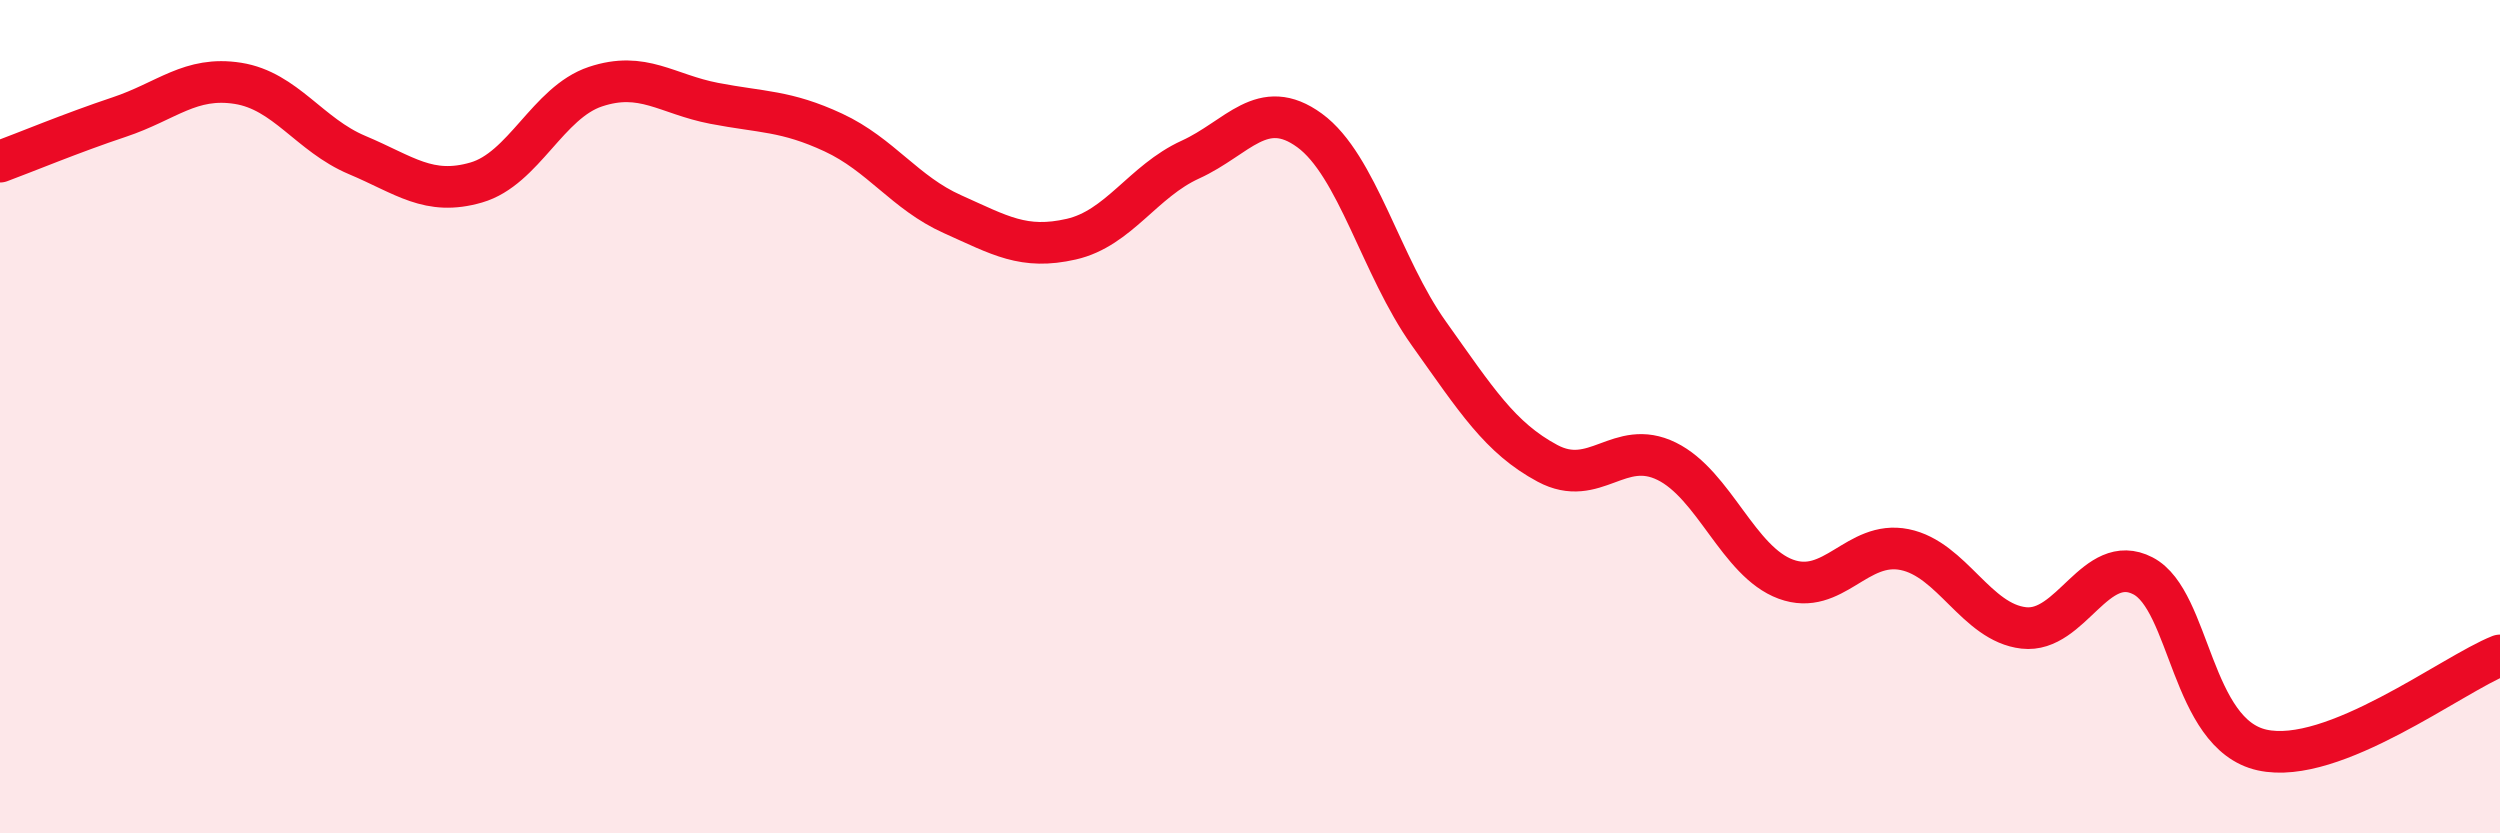
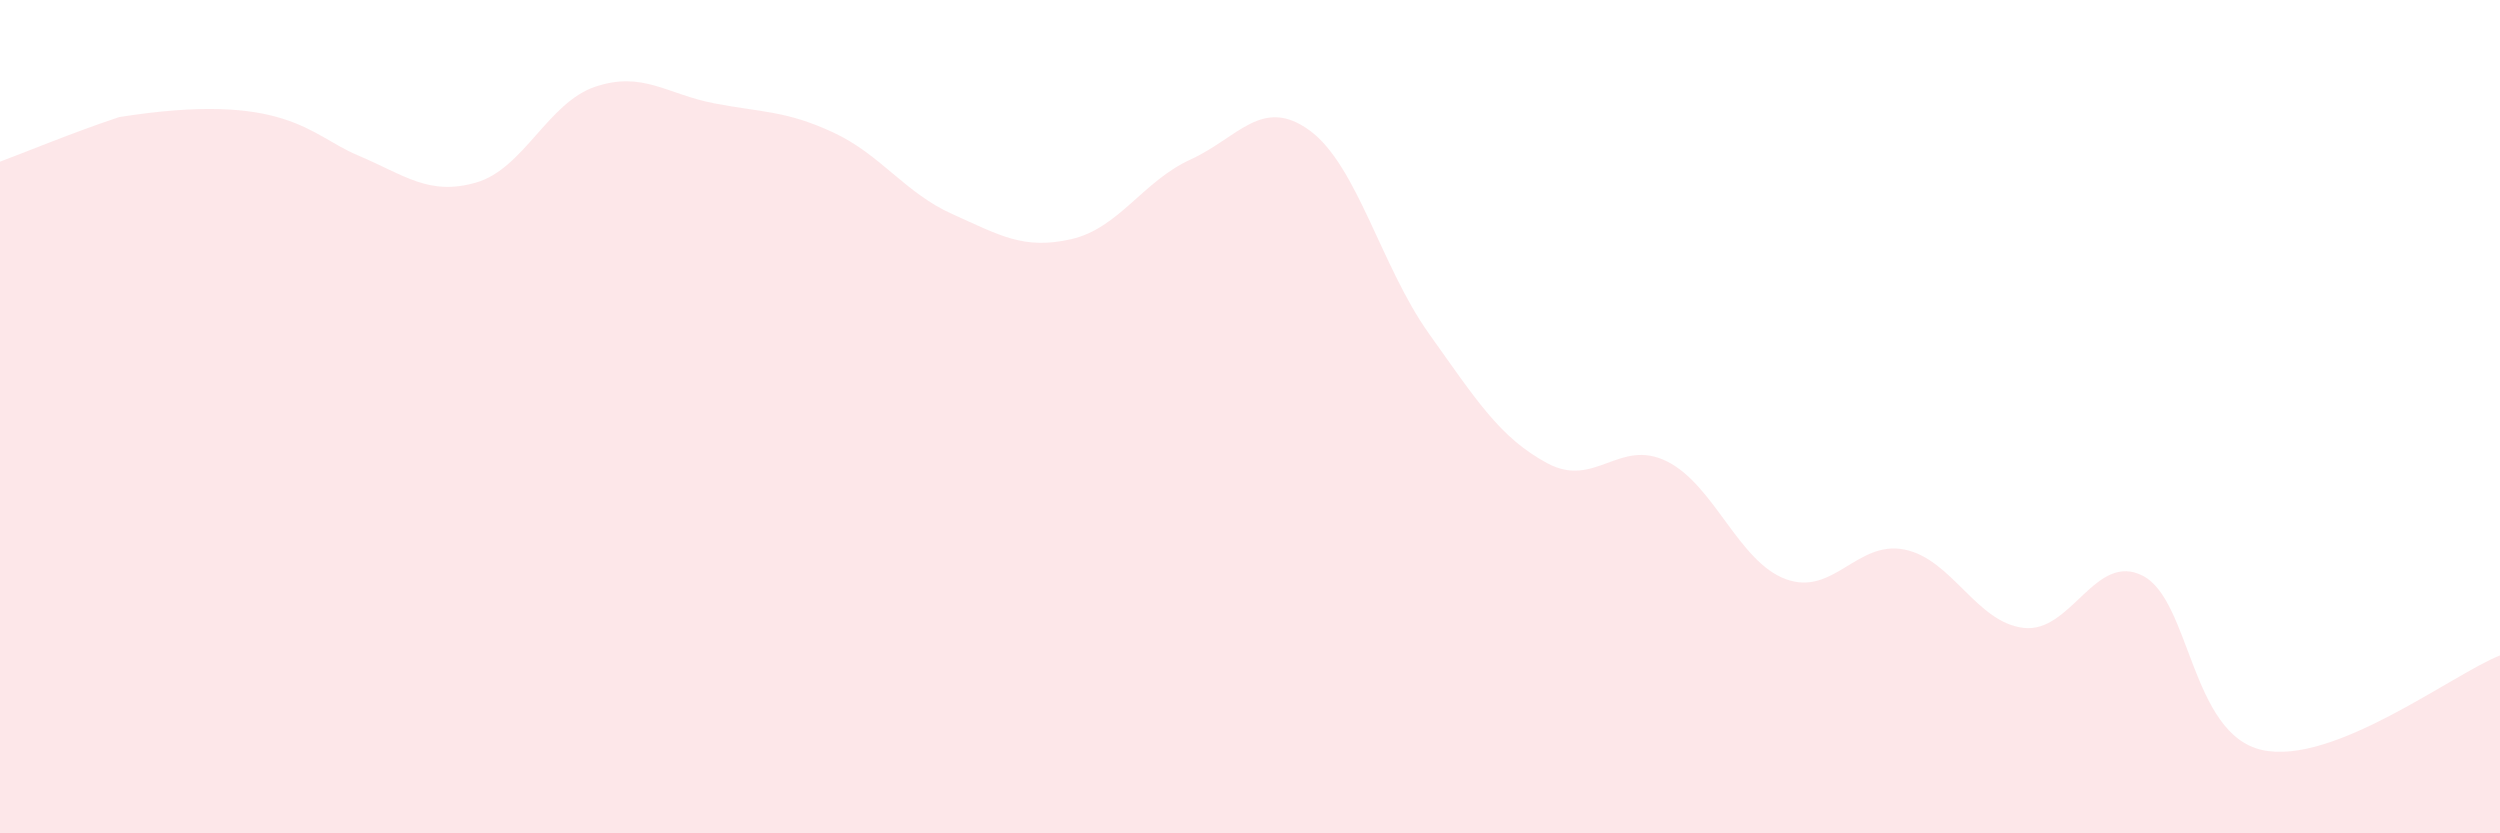
<svg xmlns="http://www.w3.org/2000/svg" width="60" height="20" viewBox="0 0 60 20">
-   <path d="M 0,3.88 C 0.57,3.67 1.72,3.19 2.86,2.81 C 4,2.43 4.57,1.82 5.71,2 C 6.85,2.18 7.43,3.24 8.57,3.72 C 9.71,4.2 10.29,4.71 11.43,4.38 C 12.57,4.05 13.15,2.46 14.29,2.08 C 15.43,1.7 16,2.26 17.14,2.48 C 18.28,2.7 18.86,2.65 20,3.18 C 21.14,3.71 21.72,4.63 22.86,5.14 C 24,5.65 24.57,6 25.71,5.74 C 26.85,5.48 27.43,4.35 28.57,3.83 C 29.71,3.31 30.29,2.3 31.43,3.13 C 32.57,3.96 33.15,6.4 34.29,8 C 35.43,9.6 36,10.51 37.14,11.12 C 38.28,11.73 38.86,10.51 40,11.07 C 41.14,11.63 41.72,13.48 42.86,13.9 C 44,14.32 44.57,12.96 45.71,13.19 C 46.85,13.42 47.43,14.94 48.57,15.07 C 49.71,15.2 50.29,13.23 51.43,13.82 C 52.57,14.41 52.58,17.62 54.29,18 C 56,18.38 58.86,16.18 60,15.73L60 20L0 20Z" fill="#EB0A25" opacity="0.1" stroke-linecap="round" stroke-linejoin="round" />
-   <path d="M 0,3.88 C 0.57,3.67 1.72,3.19 2.86,2.81 C 4,2.43 4.57,1.82 5.71,2 C 6.85,2.18 7.43,3.24 8.57,3.72 C 9.71,4.2 10.29,4.71 11.43,4.38 C 12.57,4.05 13.15,2.46 14.29,2.08 C 15.43,1.7 16,2.26 17.14,2.48 C 18.28,2.7 18.86,2.65 20,3.18 C 21.14,3.71 21.72,4.63 22.86,5.14 C 24,5.65 24.57,6 25.71,5.74 C 26.85,5.48 27.43,4.35 28.57,3.83 C 29.71,3.31 30.29,2.3 31.43,3.13 C 32.57,3.96 33.15,6.4 34.29,8 C 35.43,9.6 36,10.51 37.14,11.12 C 38.28,11.73 38.86,10.51 40,11.07 C 41.14,11.63 41.72,13.48 42.86,13.9 C 44,14.32 44.57,12.96 45.71,13.19 C 46.85,13.42 47.43,14.94 48.57,15.07 C 49.71,15.2 50.29,13.23 51.43,13.82 C 52.57,14.41 52.58,17.62 54.29,18 C 56,18.38 58.86,16.18 60,15.73" stroke="#EB0A25" stroke-width="1" fill="none" stroke-linecap="round" stroke-linejoin="round" />
+   <path d="M 0,3.88 C 0.57,3.67 1.72,3.19 2.86,2.81 C 6.85,2.18 7.43,3.24 8.57,3.72 C 9.71,4.2 10.29,4.71 11.43,4.38 C 12.57,4.05 13.15,2.46 14.29,2.08 C 15.43,1.7 16,2.26 17.14,2.48 C 18.28,2.7 18.86,2.65 20,3.18 C 21.14,3.71 21.72,4.63 22.86,5.14 C 24,5.65 24.57,6 25.71,5.74 C 26.85,5.48 27.43,4.35 28.57,3.83 C 29.71,3.31 30.29,2.3 31.43,3.13 C 32.57,3.96 33.15,6.4 34.29,8 C 35.43,9.6 36,10.51 37.14,11.12 C 38.28,11.73 38.86,10.51 40,11.07 C 41.14,11.63 41.72,13.48 42.86,13.9 C 44,14.32 44.57,12.96 45.71,13.19 C 46.85,13.42 47.43,14.94 48.57,15.07 C 49.71,15.2 50.29,13.23 51.43,13.82 C 52.57,14.41 52.58,17.62 54.29,18 C 56,18.38 58.86,16.18 60,15.73L60 20L0 20Z" fill="#EB0A25" opacity="0.1" stroke-linecap="round" stroke-linejoin="round" />
</svg>